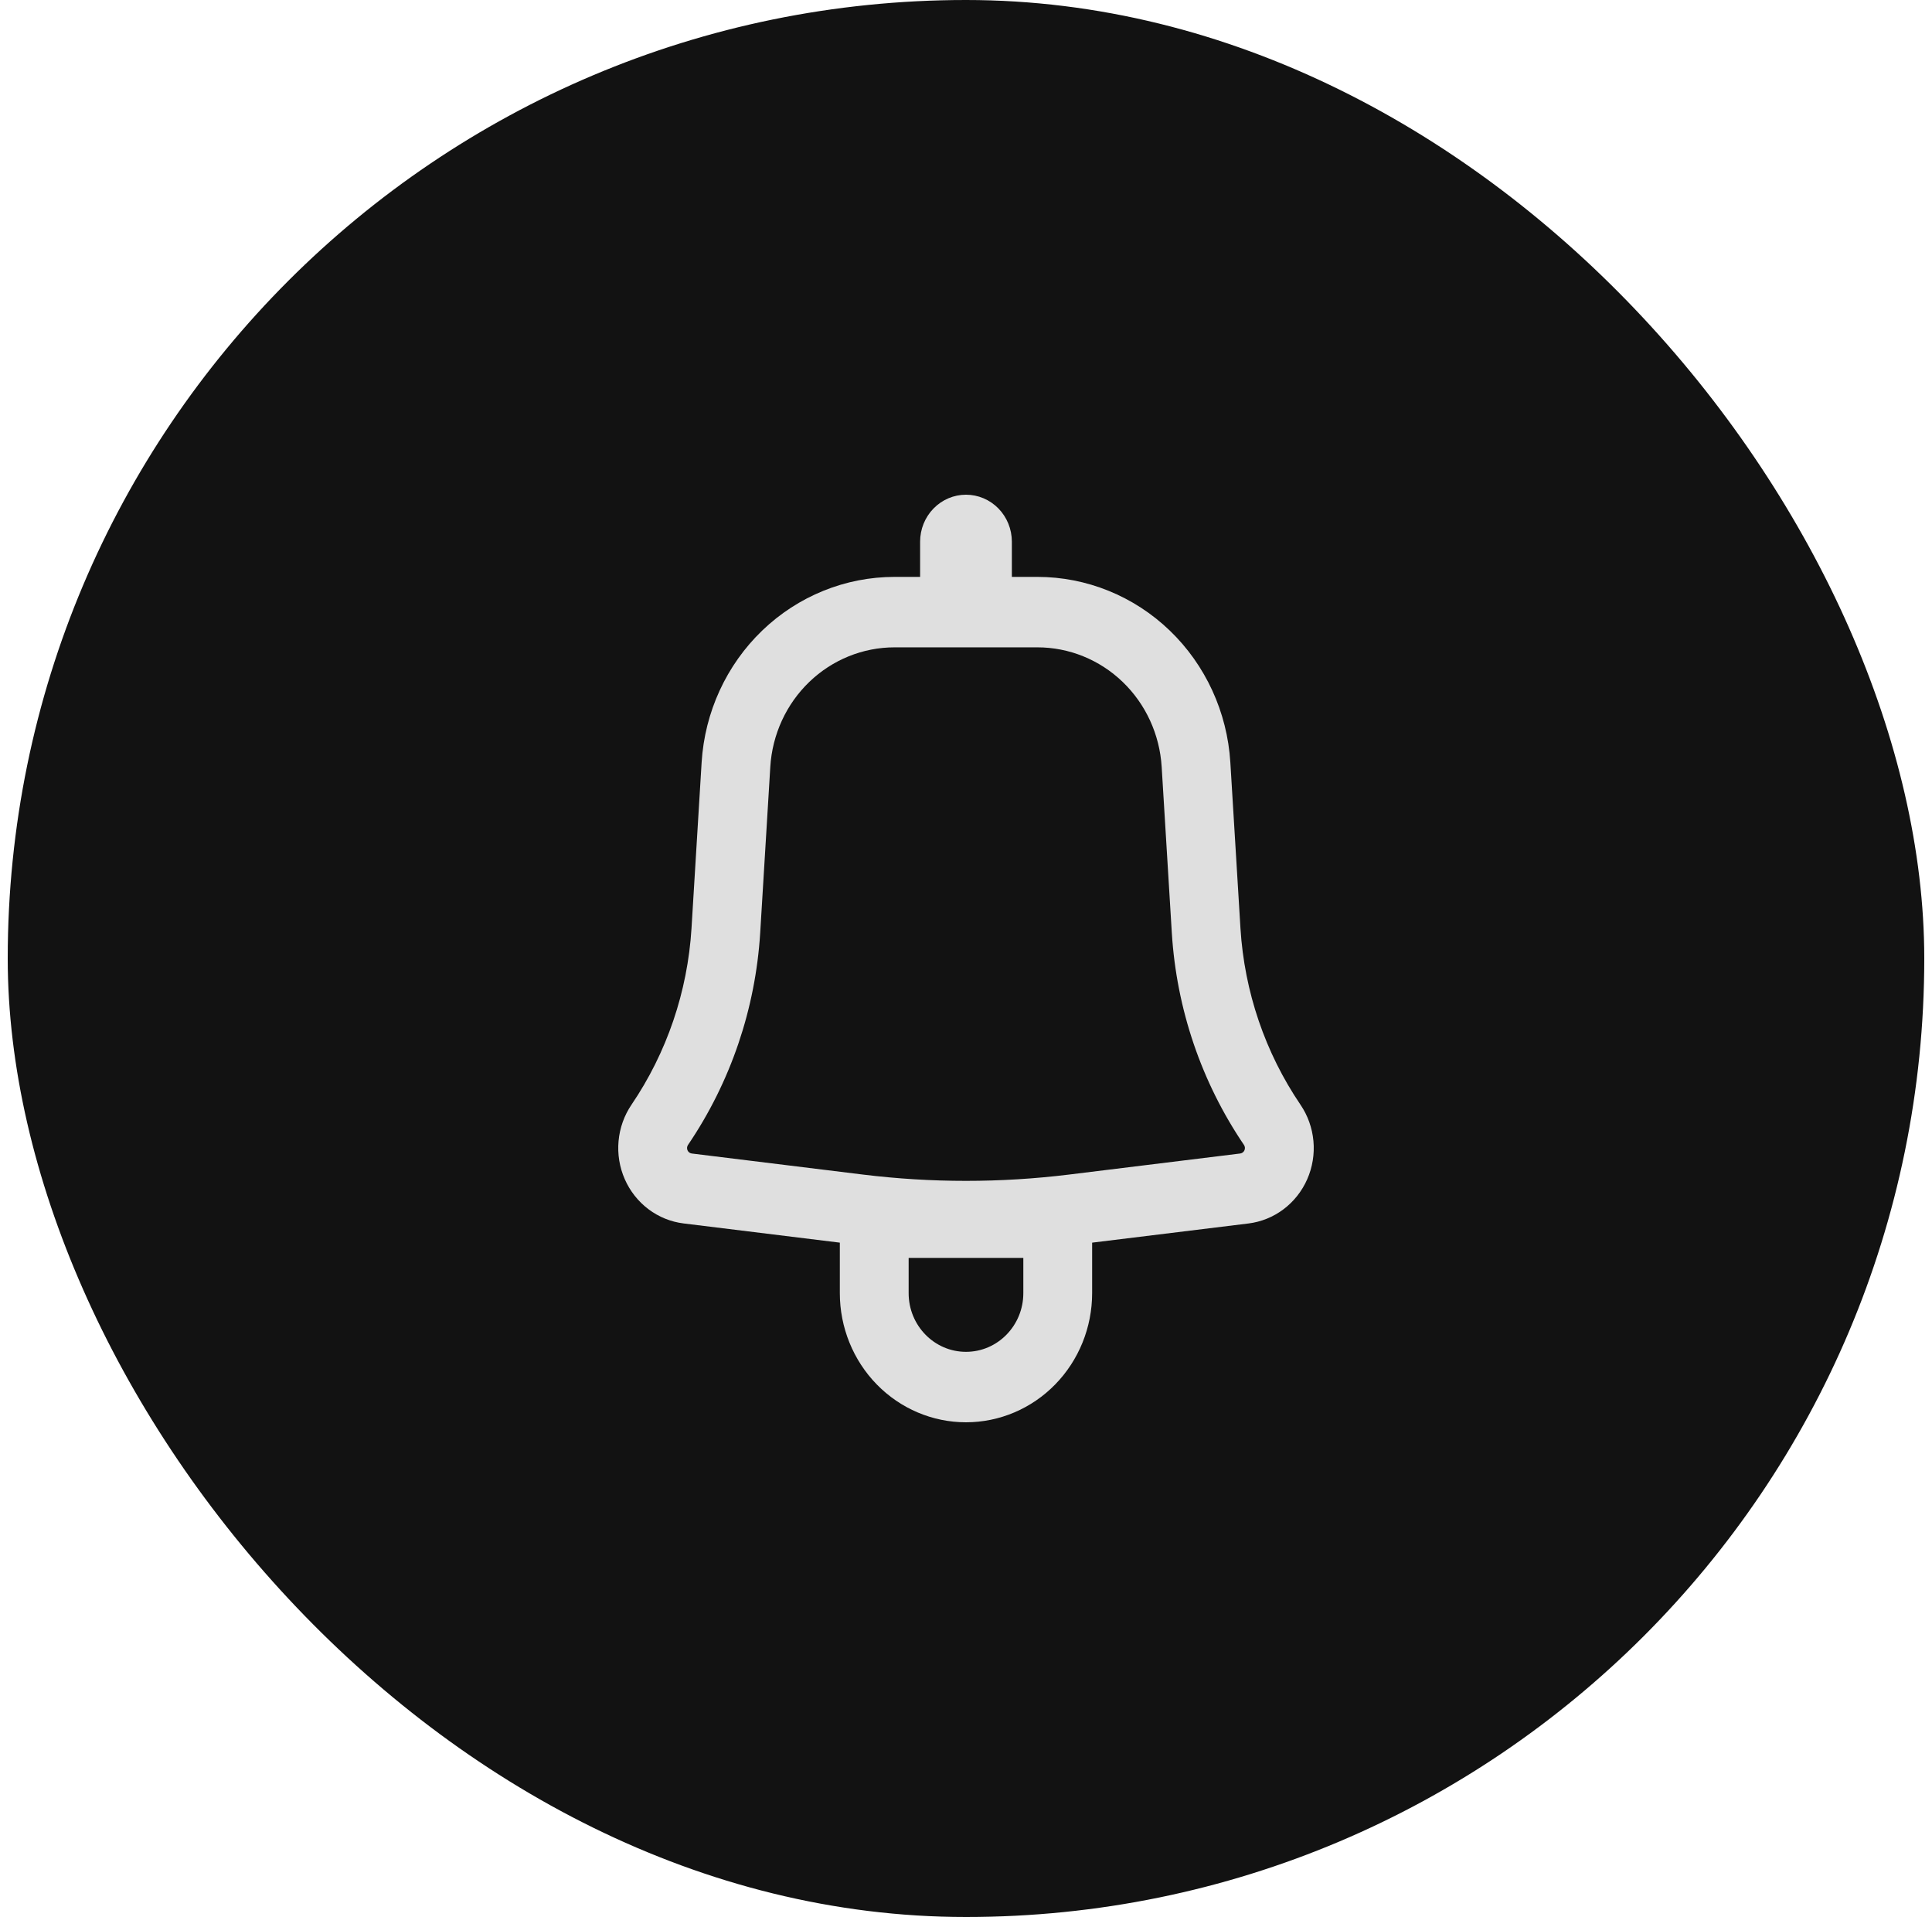
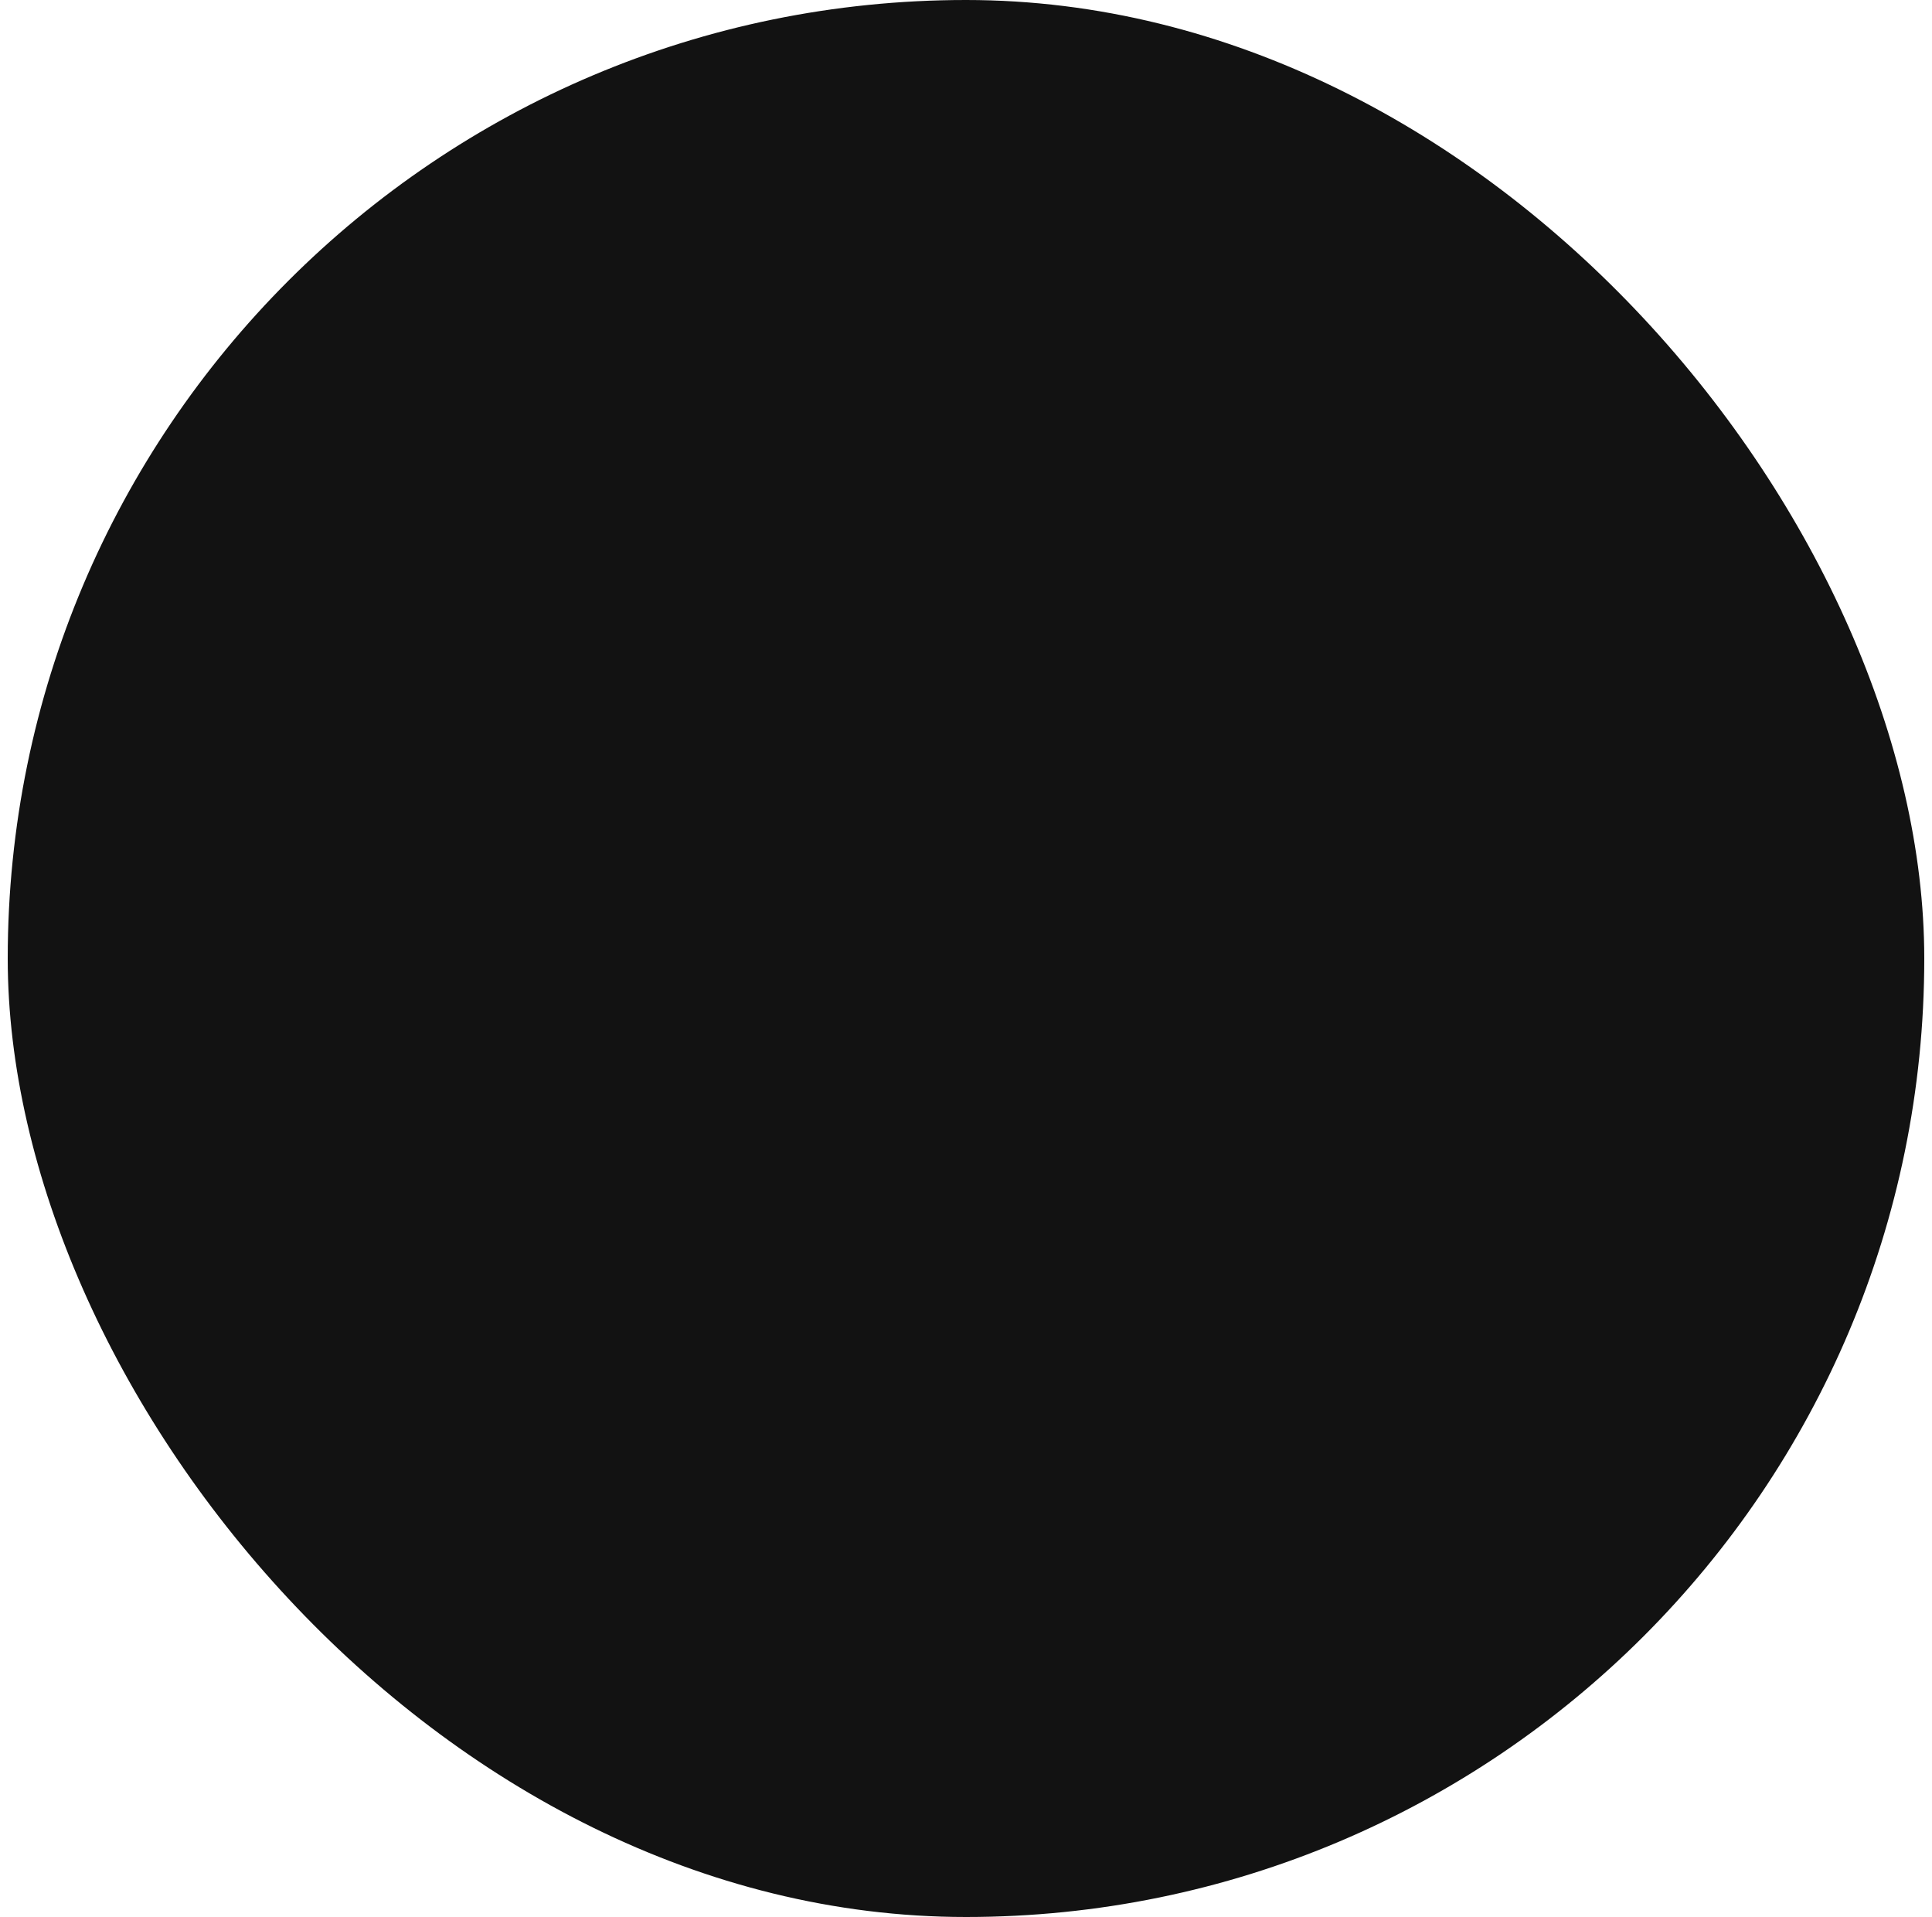
<svg xmlns="http://www.w3.org/2000/svg" width="125" height="124" viewBox="0 0 125 124" fill="none">
  <rect x="0.5" width="124" height="124" rx="62" fill="#121212" />
-   <path fill-rule="evenodd" clip-rule="evenodd" d="M45.395 49.316C45.595 46.066 46.997 43.016 49.316 40.786C51.635 38.557 54.697 37.316 57.878 37.316H59.531V35.038C59.531 34.232 59.844 33.459 60.401 32.89C60.957 32.32 61.712 32 62.499 32C63.286 32 64.041 32.32 64.598 32.89C65.154 33.459 65.467 34.232 65.467 35.038V37.316H67.12C70.301 37.316 73.363 38.557 75.682 40.786C78.001 43.016 79.403 46.066 79.603 49.316L80.258 60.053C80.512 64.145 81.854 68.089 84.14 71.457C84.613 72.153 84.902 72.962 84.979 73.806C85.056 74.651 84.918 75.501 84.579 76.274C84.24 77.047 83.711 77.718 83.044 78.22C82.377 78.722 81.594 79.039 80.772 79.14L70.661 80.38V83.646C70.661 85.861 69.801 87.986 68.27 89.553C66.74 91.12 64.664 92 62.499 92C60.334 92 58.259 91.12 56.728 89.553C55.197 87.986 54.337 85.861 54.337 83.646V80.38L44.226 79.137C43.404 79.036 42.622 78.719 41.955 78.217C41.289 77.715 40.76 77.045 40.421 76.272C40.082 75.499 39.944 74.649 40.021 73.806C40.097 72.962 40.386 72.153 40.858 71.457C43.144 68.089 44.486 64.145 44.74 60.053L45.395 49.316ZM57.878 41.873C55.829 41.873 53.857 42.672 52.363 44.108C50.87 45.544 49.967 47.509 49.838 49.602L49.185 60.338C48.88 65.262 47.265 70.007 44.514 74.058C44.48 74.108 44.459 74.167 44.453 74.228C44.448 74.289 44.458 74.35 44.482 74.406C44.507 74.462 44.545 74.511 44.593 74.547C44.641 74.583 44.698 74.606 44.757 74.614L55.848 75.978C60.267 76.519 64.731 76.519 69.15 75.978L80.241 74.614C80.3 74.606 80.357 74.583 80.405 74.547C80.453 74.511 80.491 74.462 80.516 74.406C80.54 74.35 80.55 74.289 80.545 74.228C80.539 74.167 80.518 74.108 80.484 74.058C77.734 70.006 76.12 65.262 75.816 60.338L75.16 49.602C75.031 47.509 74.129 45.544 72.635 44.108C71.141 42.672 69.169 41.873 67.12 41.873H57.878ZM62.499 87.443C60.451 87.443 58.789 85.742 58.789 83.646V81.367H66.209V83.646C66.209 85.742 64.547 87.443 62.499 87.443Z" fill="#DFDFDF" />
</svg>